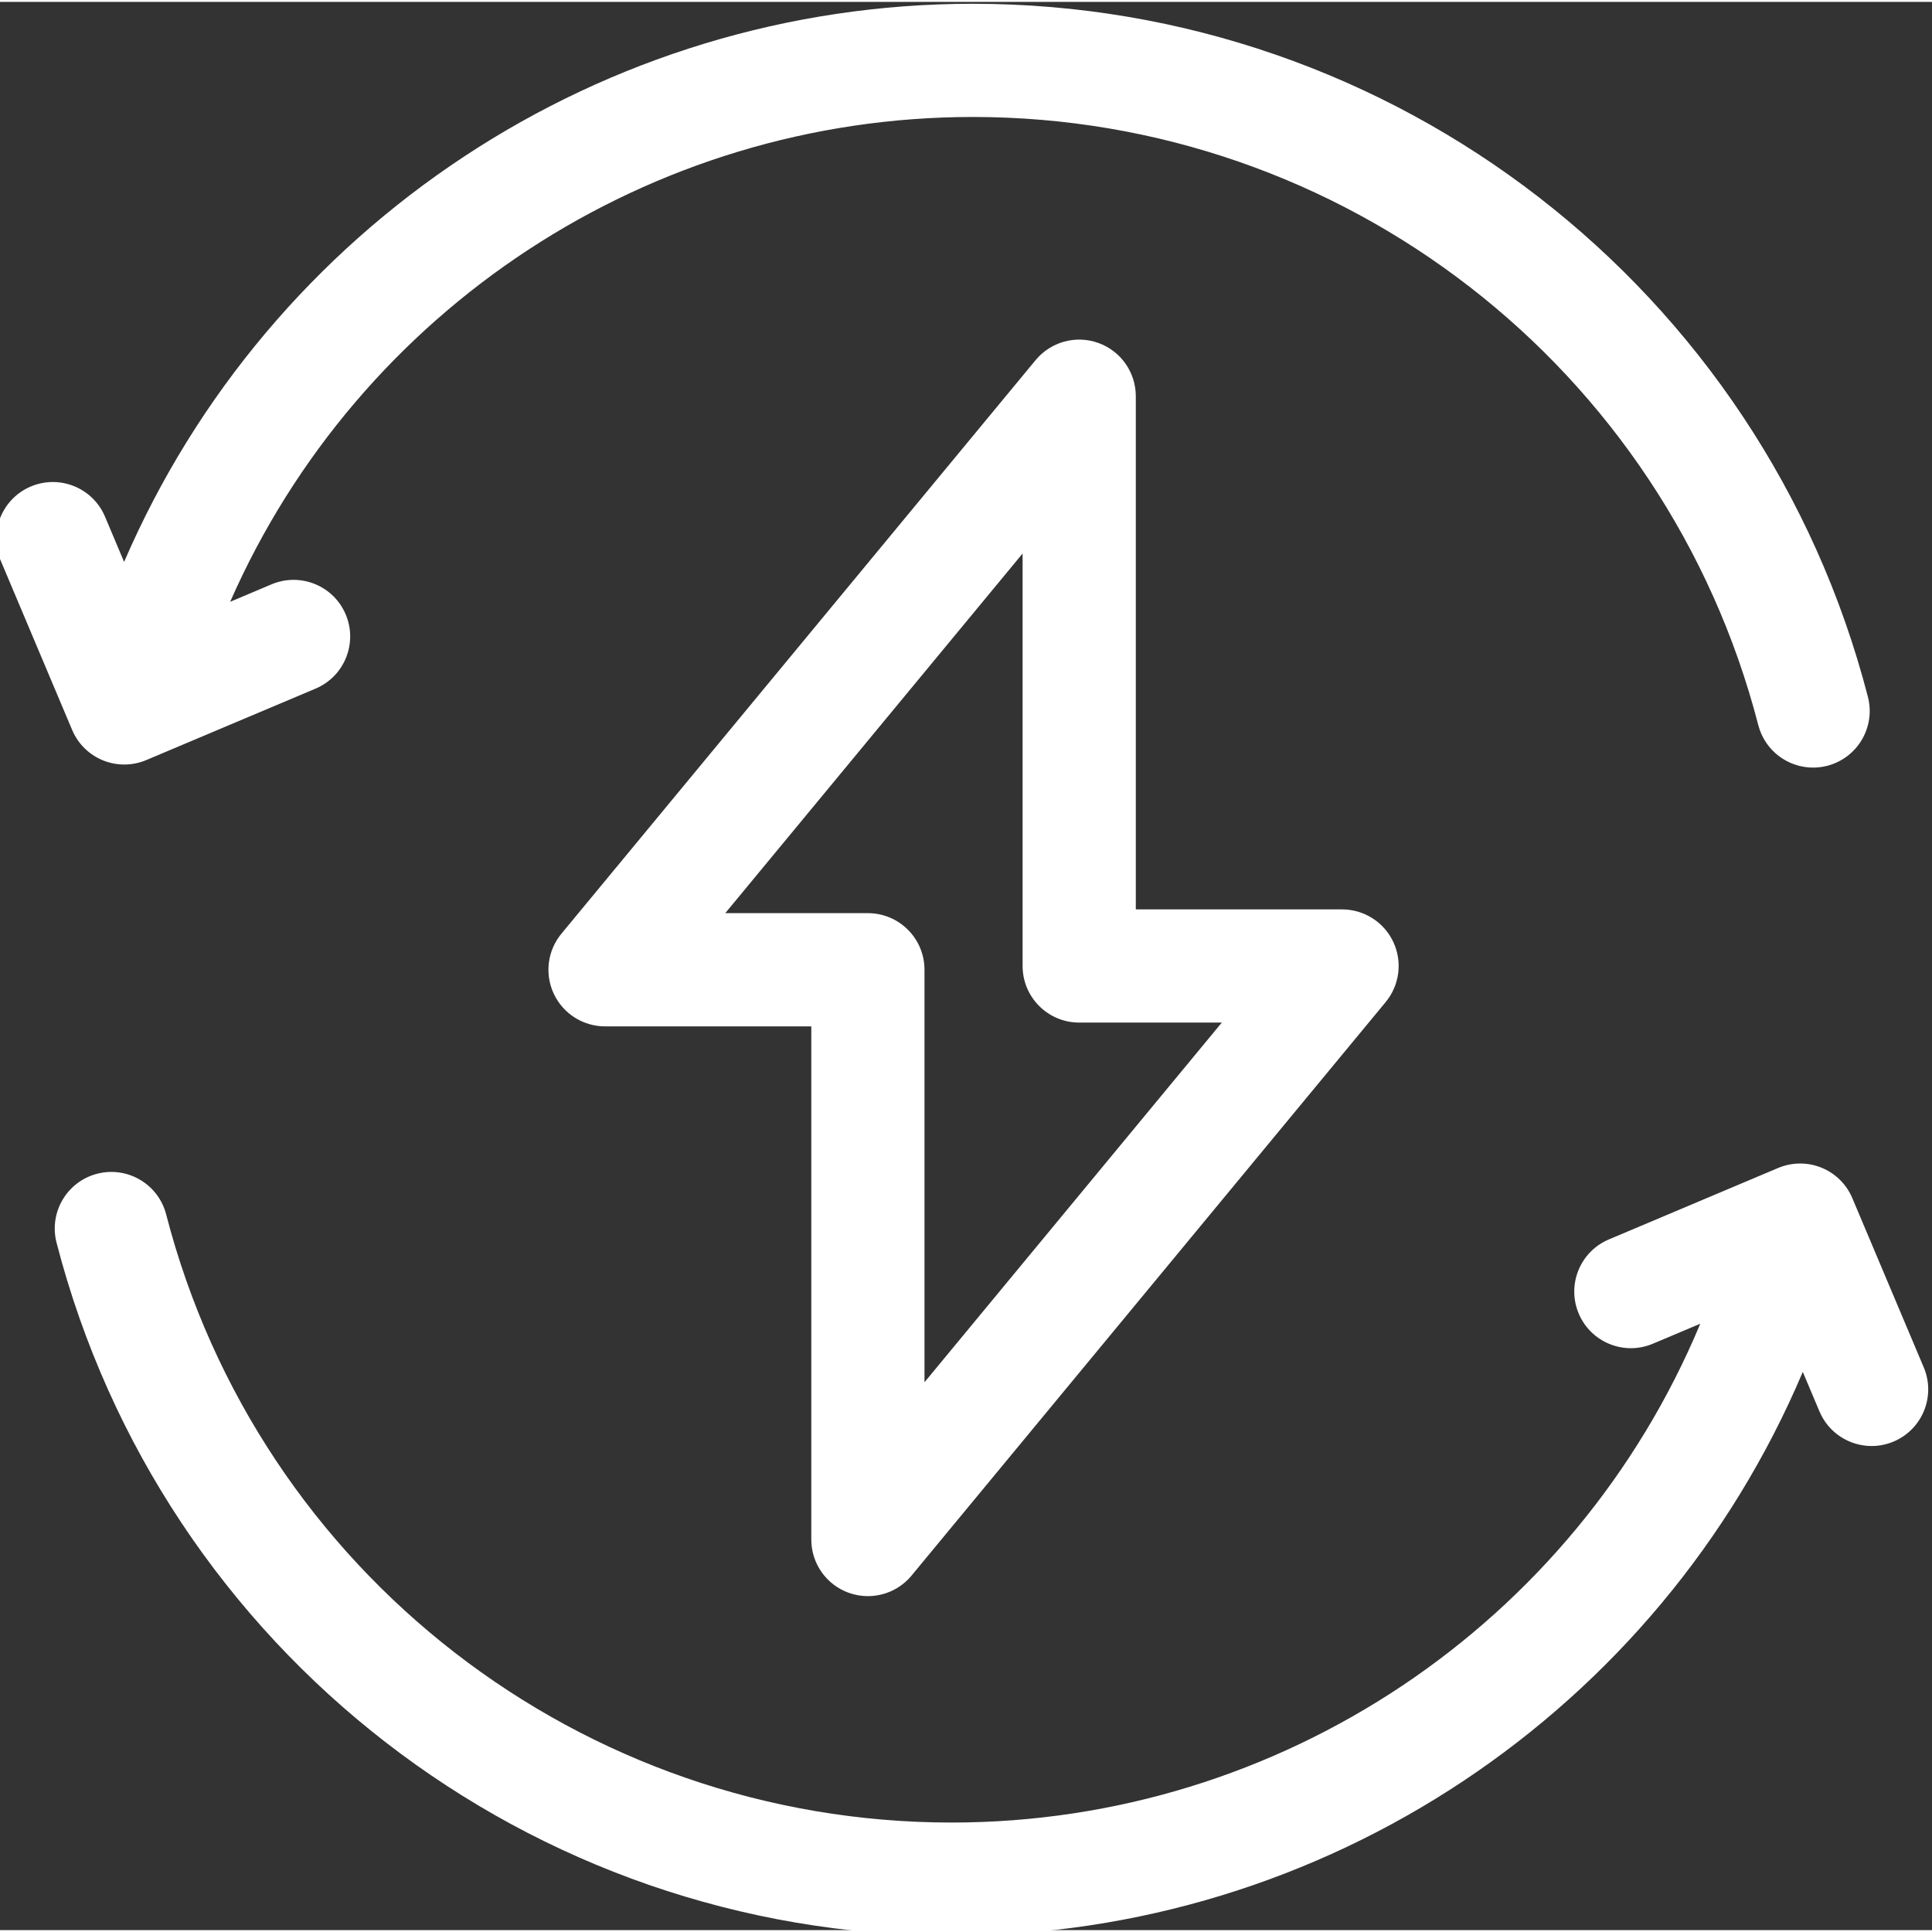
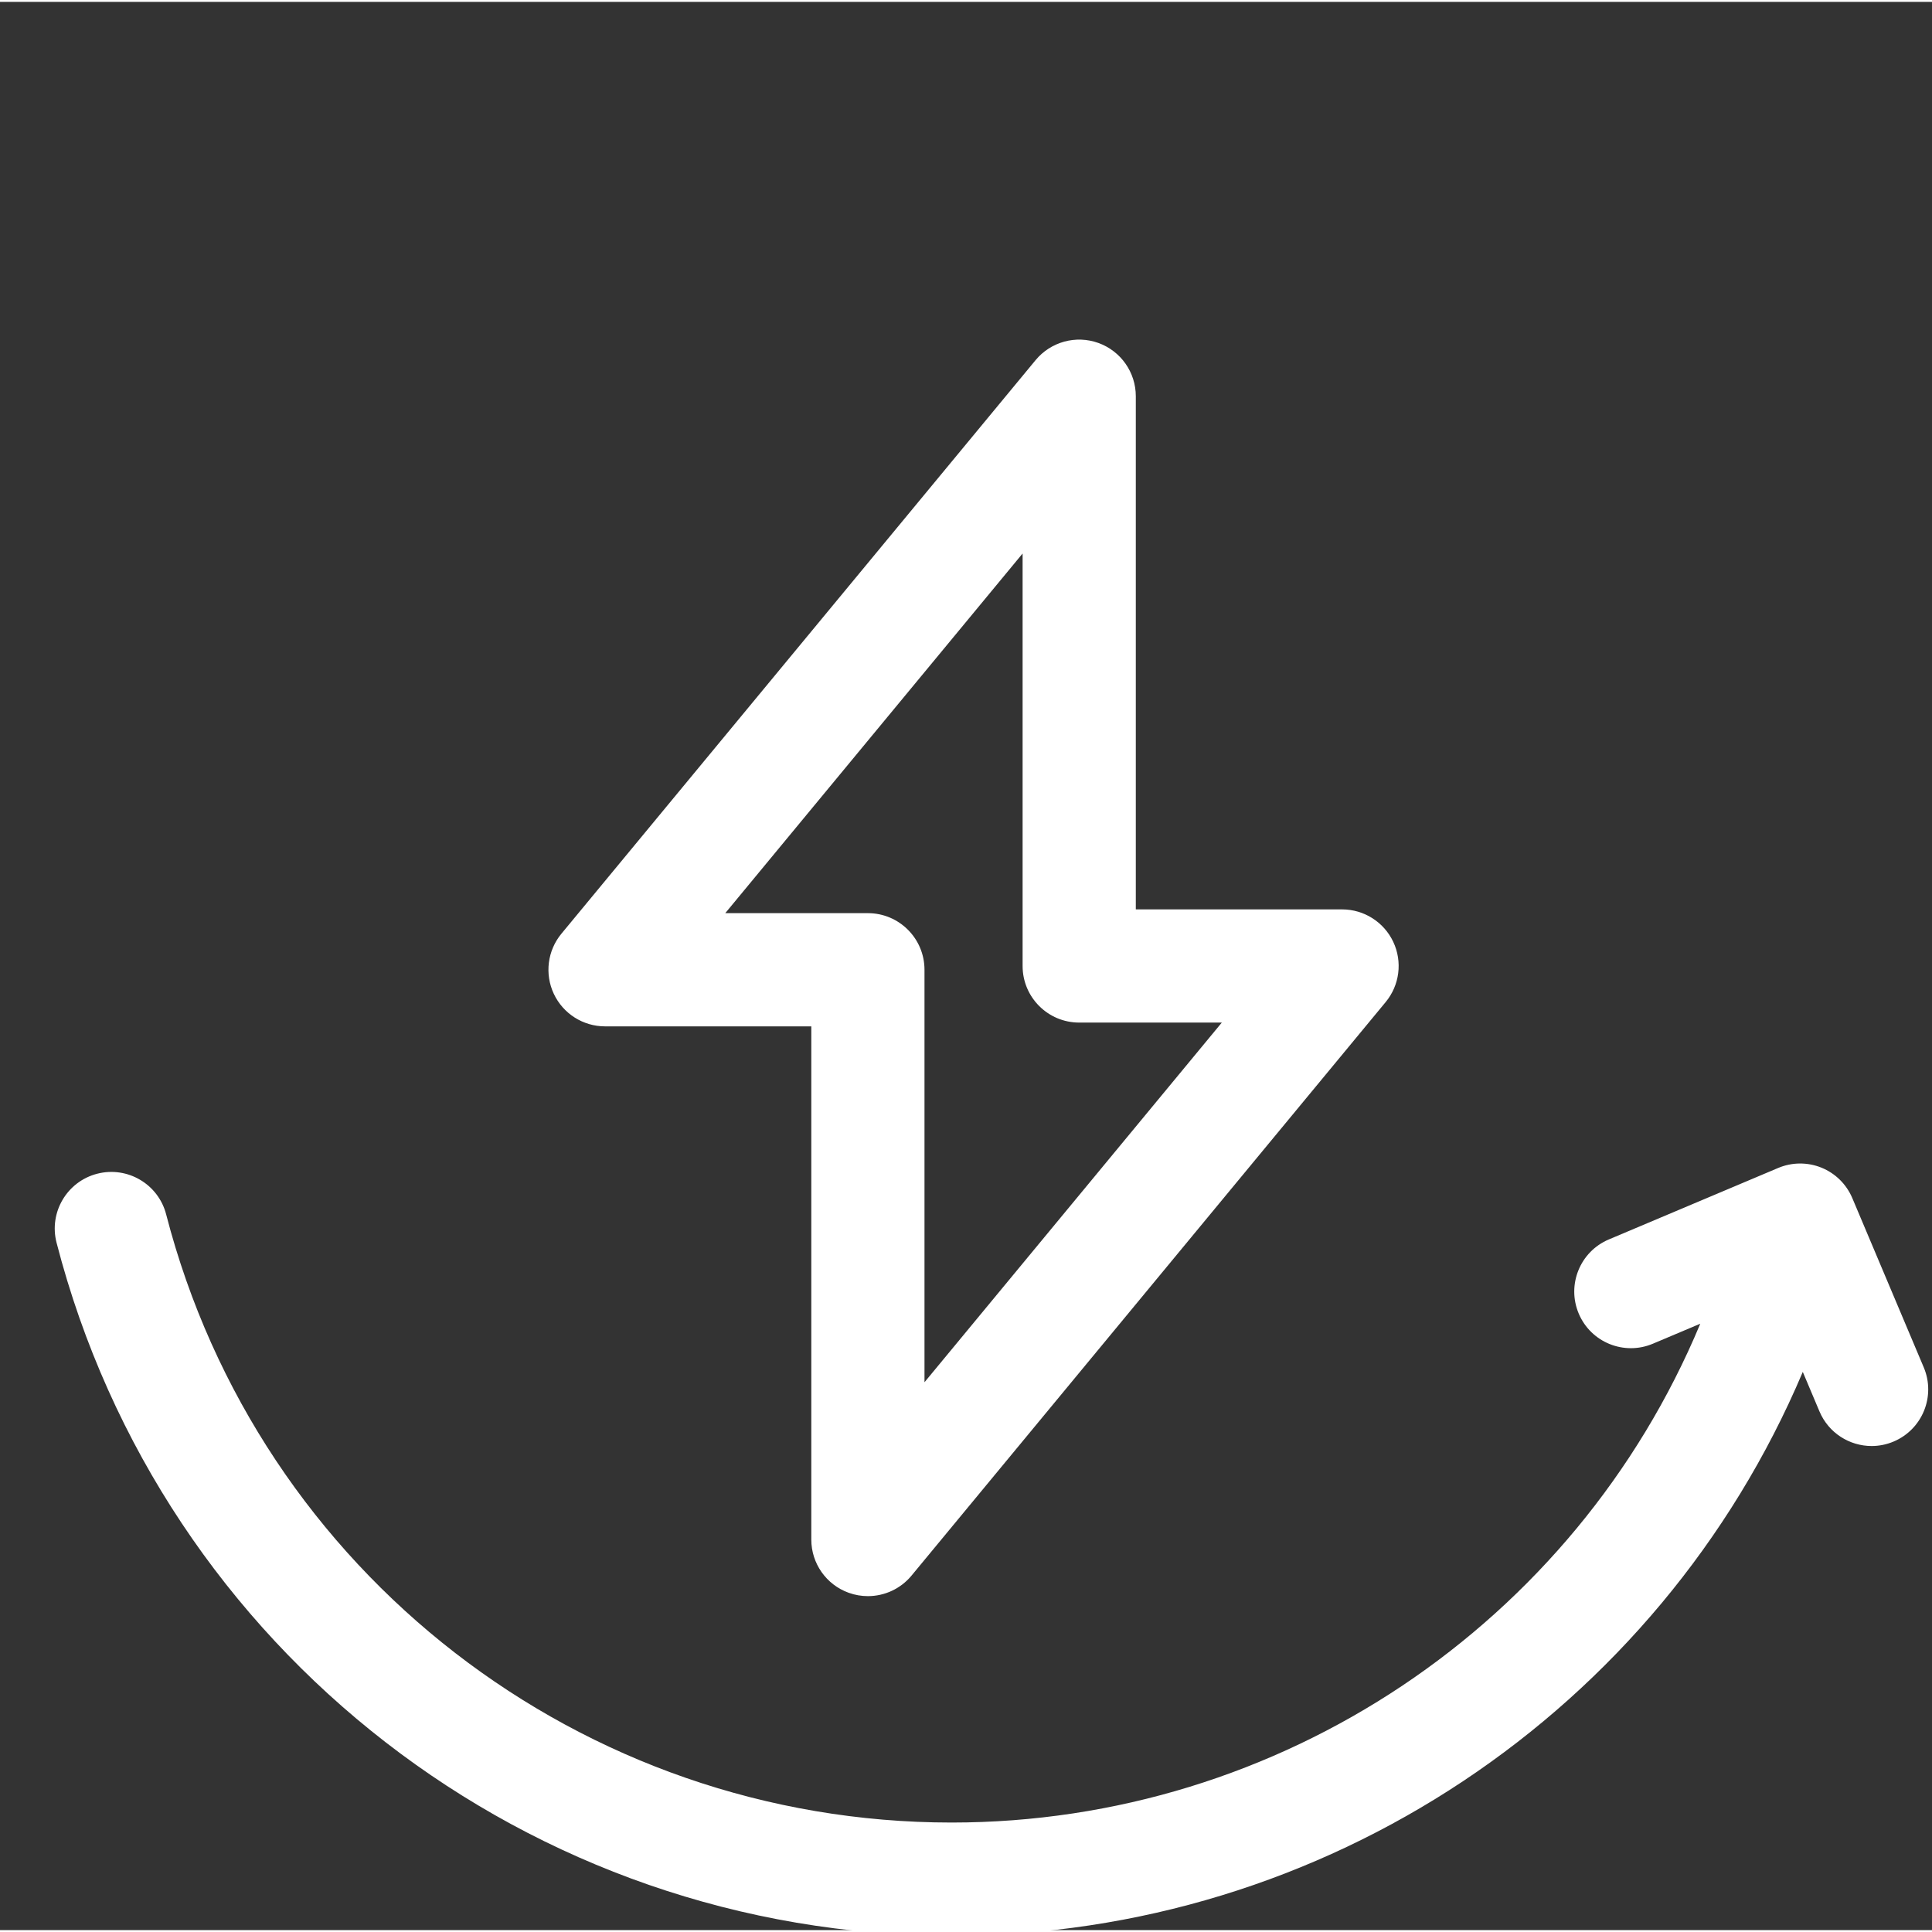
<svg xmlns="http://www.w3.org/2000/svg" height="40" viewBox="1 0 511.999 511" width="40" fill="#fff">
  <rect x="1" y="0" width="511.999" height="511" fill="#333333" stroke="none" />
-   <path d="m28.289 201.004c1.812.738 3.73 1.105 5.648 1.105 1.984 0 3.969-.395 5.832-1.184l44.867-18.934c7.629-3.223 11.207-12.02 7.984-19.652-3.219-7.633-12.02-11.207-19.652-7.988l-10.973 4.633c34.051-77.516 111.098-128.484 196.824-128.484 98.016 0 183.609 66.277 208.148 161.172 1.75 6.762 7.836 11.25 14.512 11.25 1.242 0 2.508-.156 3.766-.48 8.02-2.074 12.84-10.258 10.766-18.277-27.961-108.141-125.5-183.664-237.191-183.664-98.238 0-186.465 58.742-224.934 147.91l-5.062-12c-3.223-7.629-12.02-11.207-19.652-7.988-7.633 3.223-11.207 12.023-7.988 19.652l18.934 44.867c1.547 3.664 4.484 6.566 8.172 8.062zm0 0" />
  <path d="m510.816 361.875-18.934-44.863c-1.547-3.668-4.488-6.566-8.172-8.066-3.688-1.496-7.816-1.469-11.48.078l-44.867 18.938c-7.629 3.219-11.207 12.02-7.984 19.652 3.219 7.633 12.02 11.207 19.652 7.984l12.559-5.301c-33.199 79.594-111.324 132.195-198.406 132.195-98.02 0-183.613-66.277-208.152-161.172-2.074-8.023-10.258-12.836-18.277-10.77-8.02 2.074-12.84 10.258-10.766 18.277 27.961 108.141 125.5 183.664 237.195 183.664 98.789 0 187.457-59.406 225.574-149.422l4.418 10.469c2.418 5.73 7.977 9.172 13.828 9.172 1.941 0 3.922-.379 5.824-1.184 7.633-3.223 11.207-12.02 7.988-19.652zm0 0" />
  <path d="m225.922 421.605c1.66.602 3.379.887 5.078.887 4.387 0 8.656-1.926 11.562-5.441l125.656-151.996c3.703-4.48 4.484-10.691 2.012-15.949-2.477-5.254-7.762-8.609-13.57-8.609h-54.66v-135.996c0-6.328-3.969-11.973-9.922-14.117-5.949-2.141-12.605-.316-16.641 4.559l-125.656 151.996c-3.703 4.477-4.484 10.691-2.012 15.945 2.477 5.258 7.766 8.613 13.574 8.613h54.66v135.996c-.004 6.328 3.965 11.973 9.918 14.113zm-32.719-180.109 78.797-95.312v109.312c0 8.285 6.715 15 15 15h37.793l-78.793 95.312v-109.312c0-8.285-6.719-15-15-15zm0 0" />
</svg>